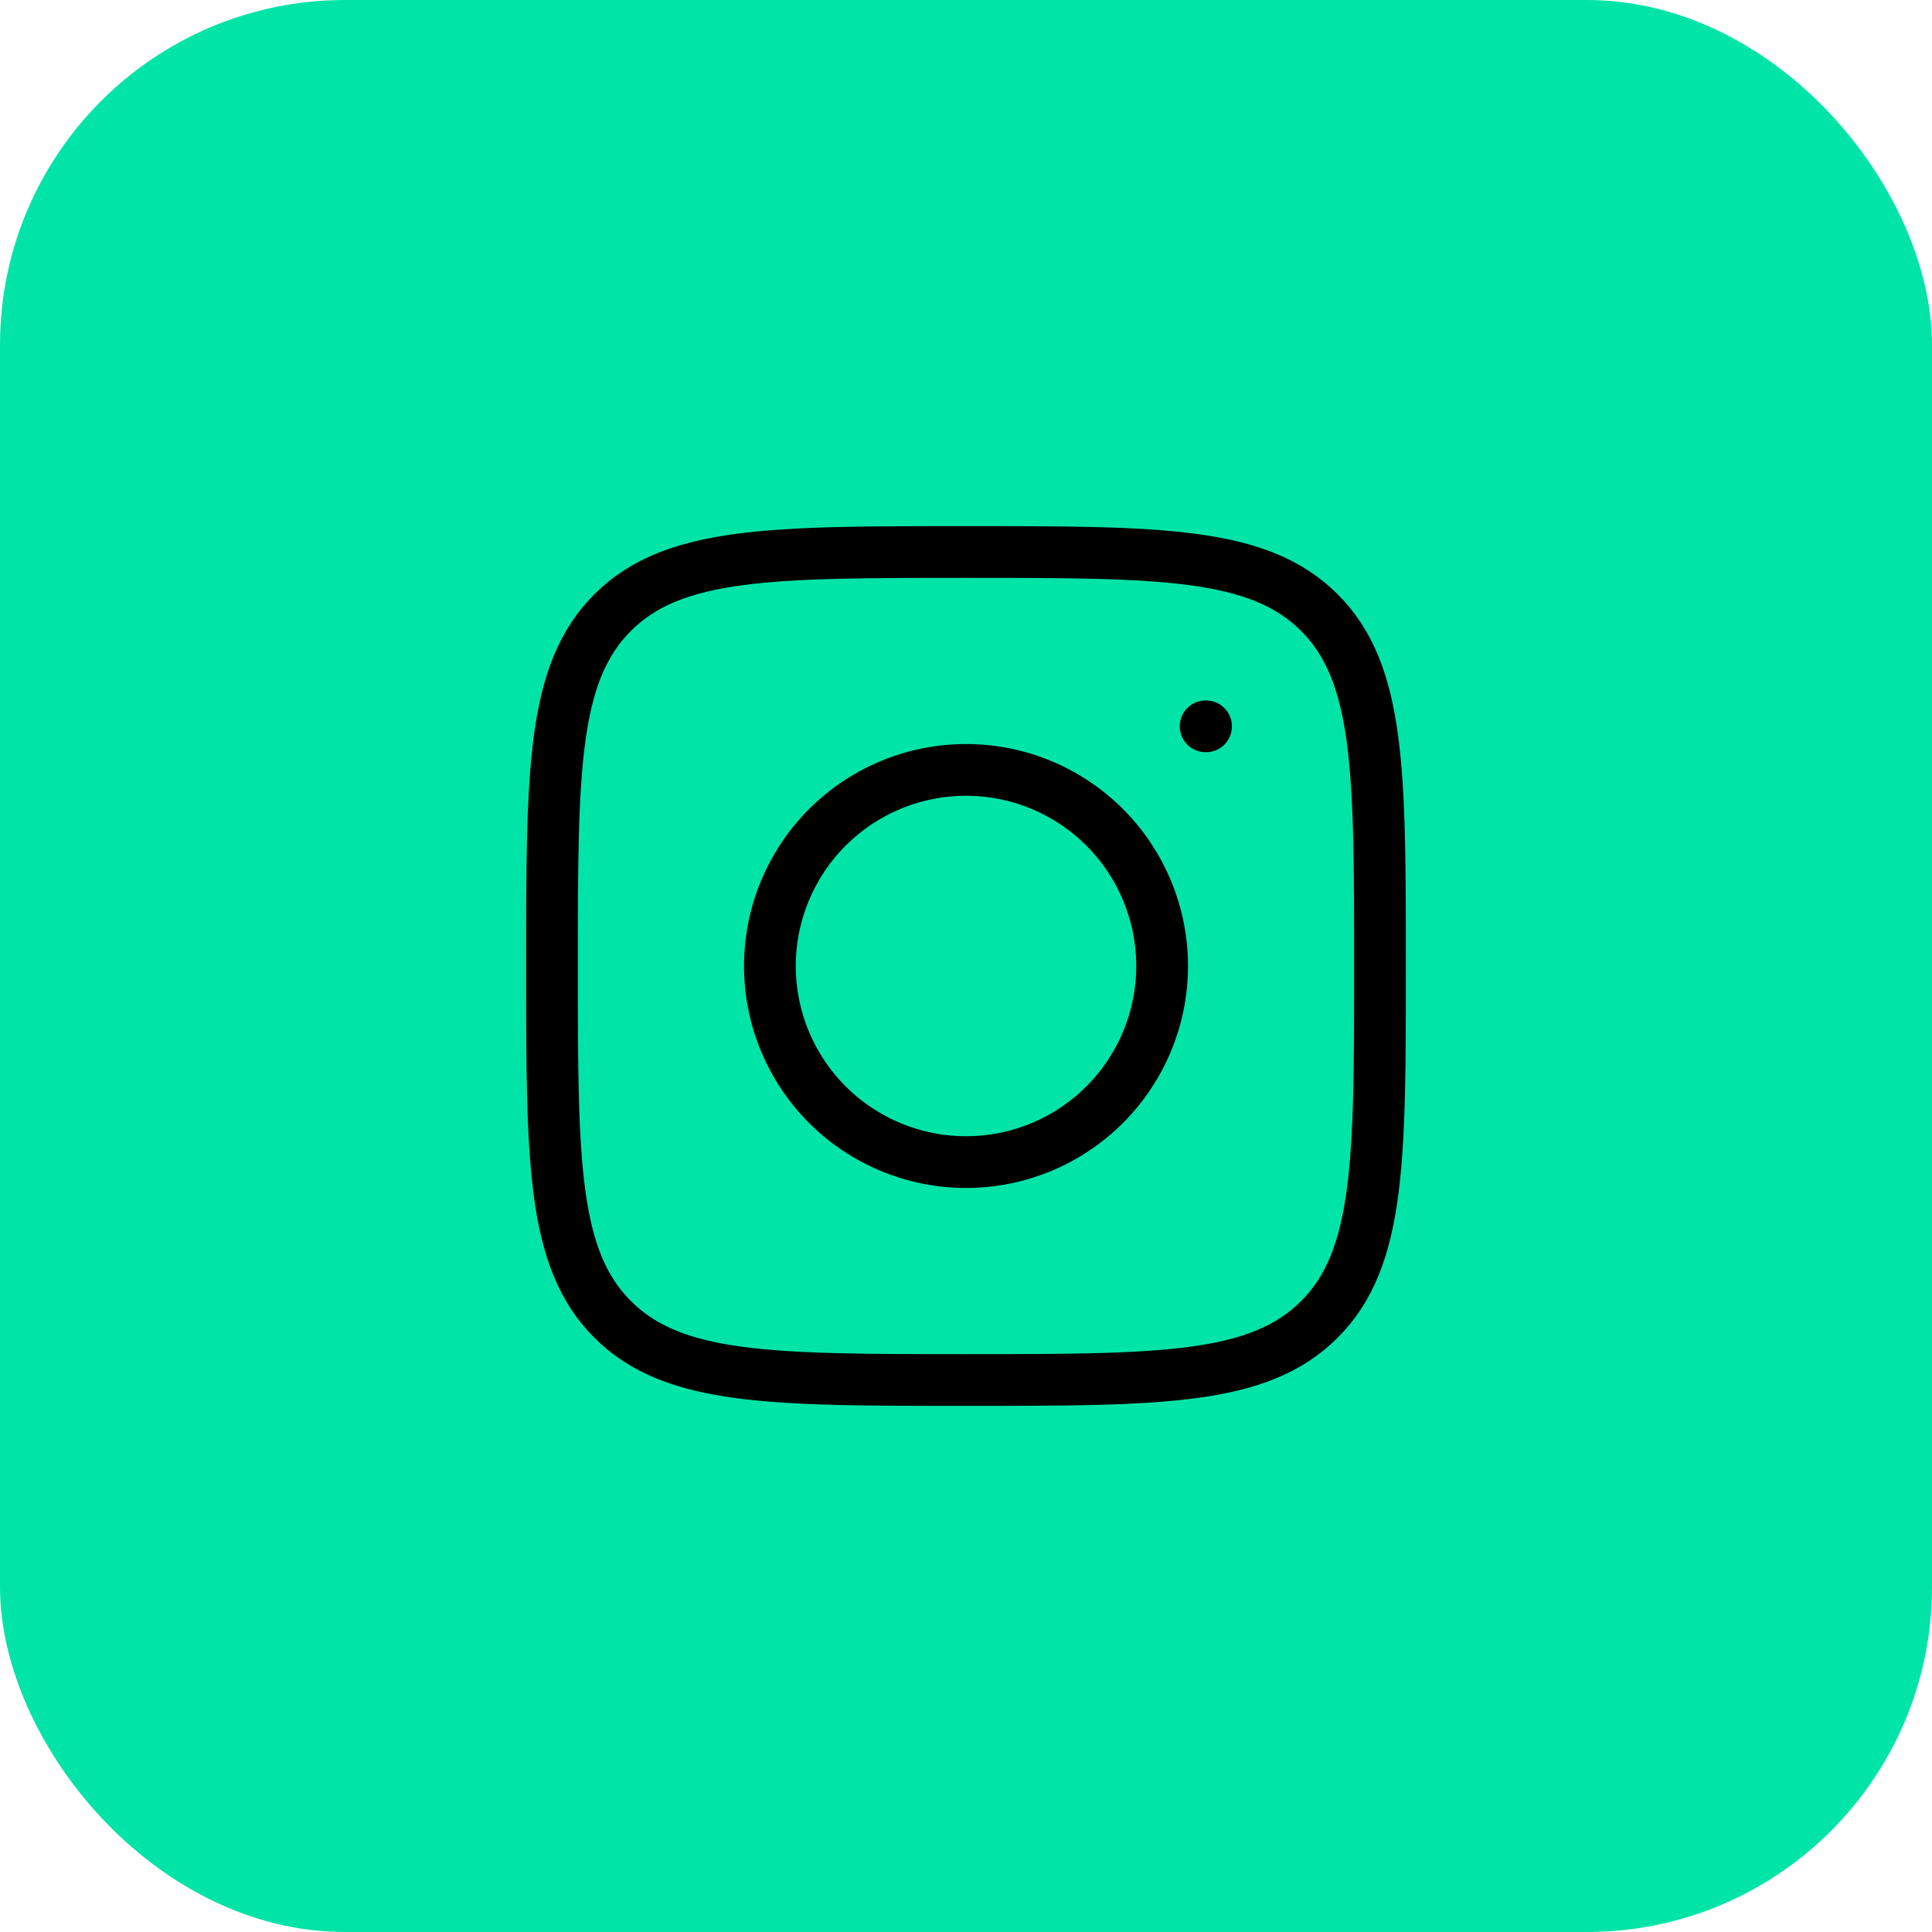
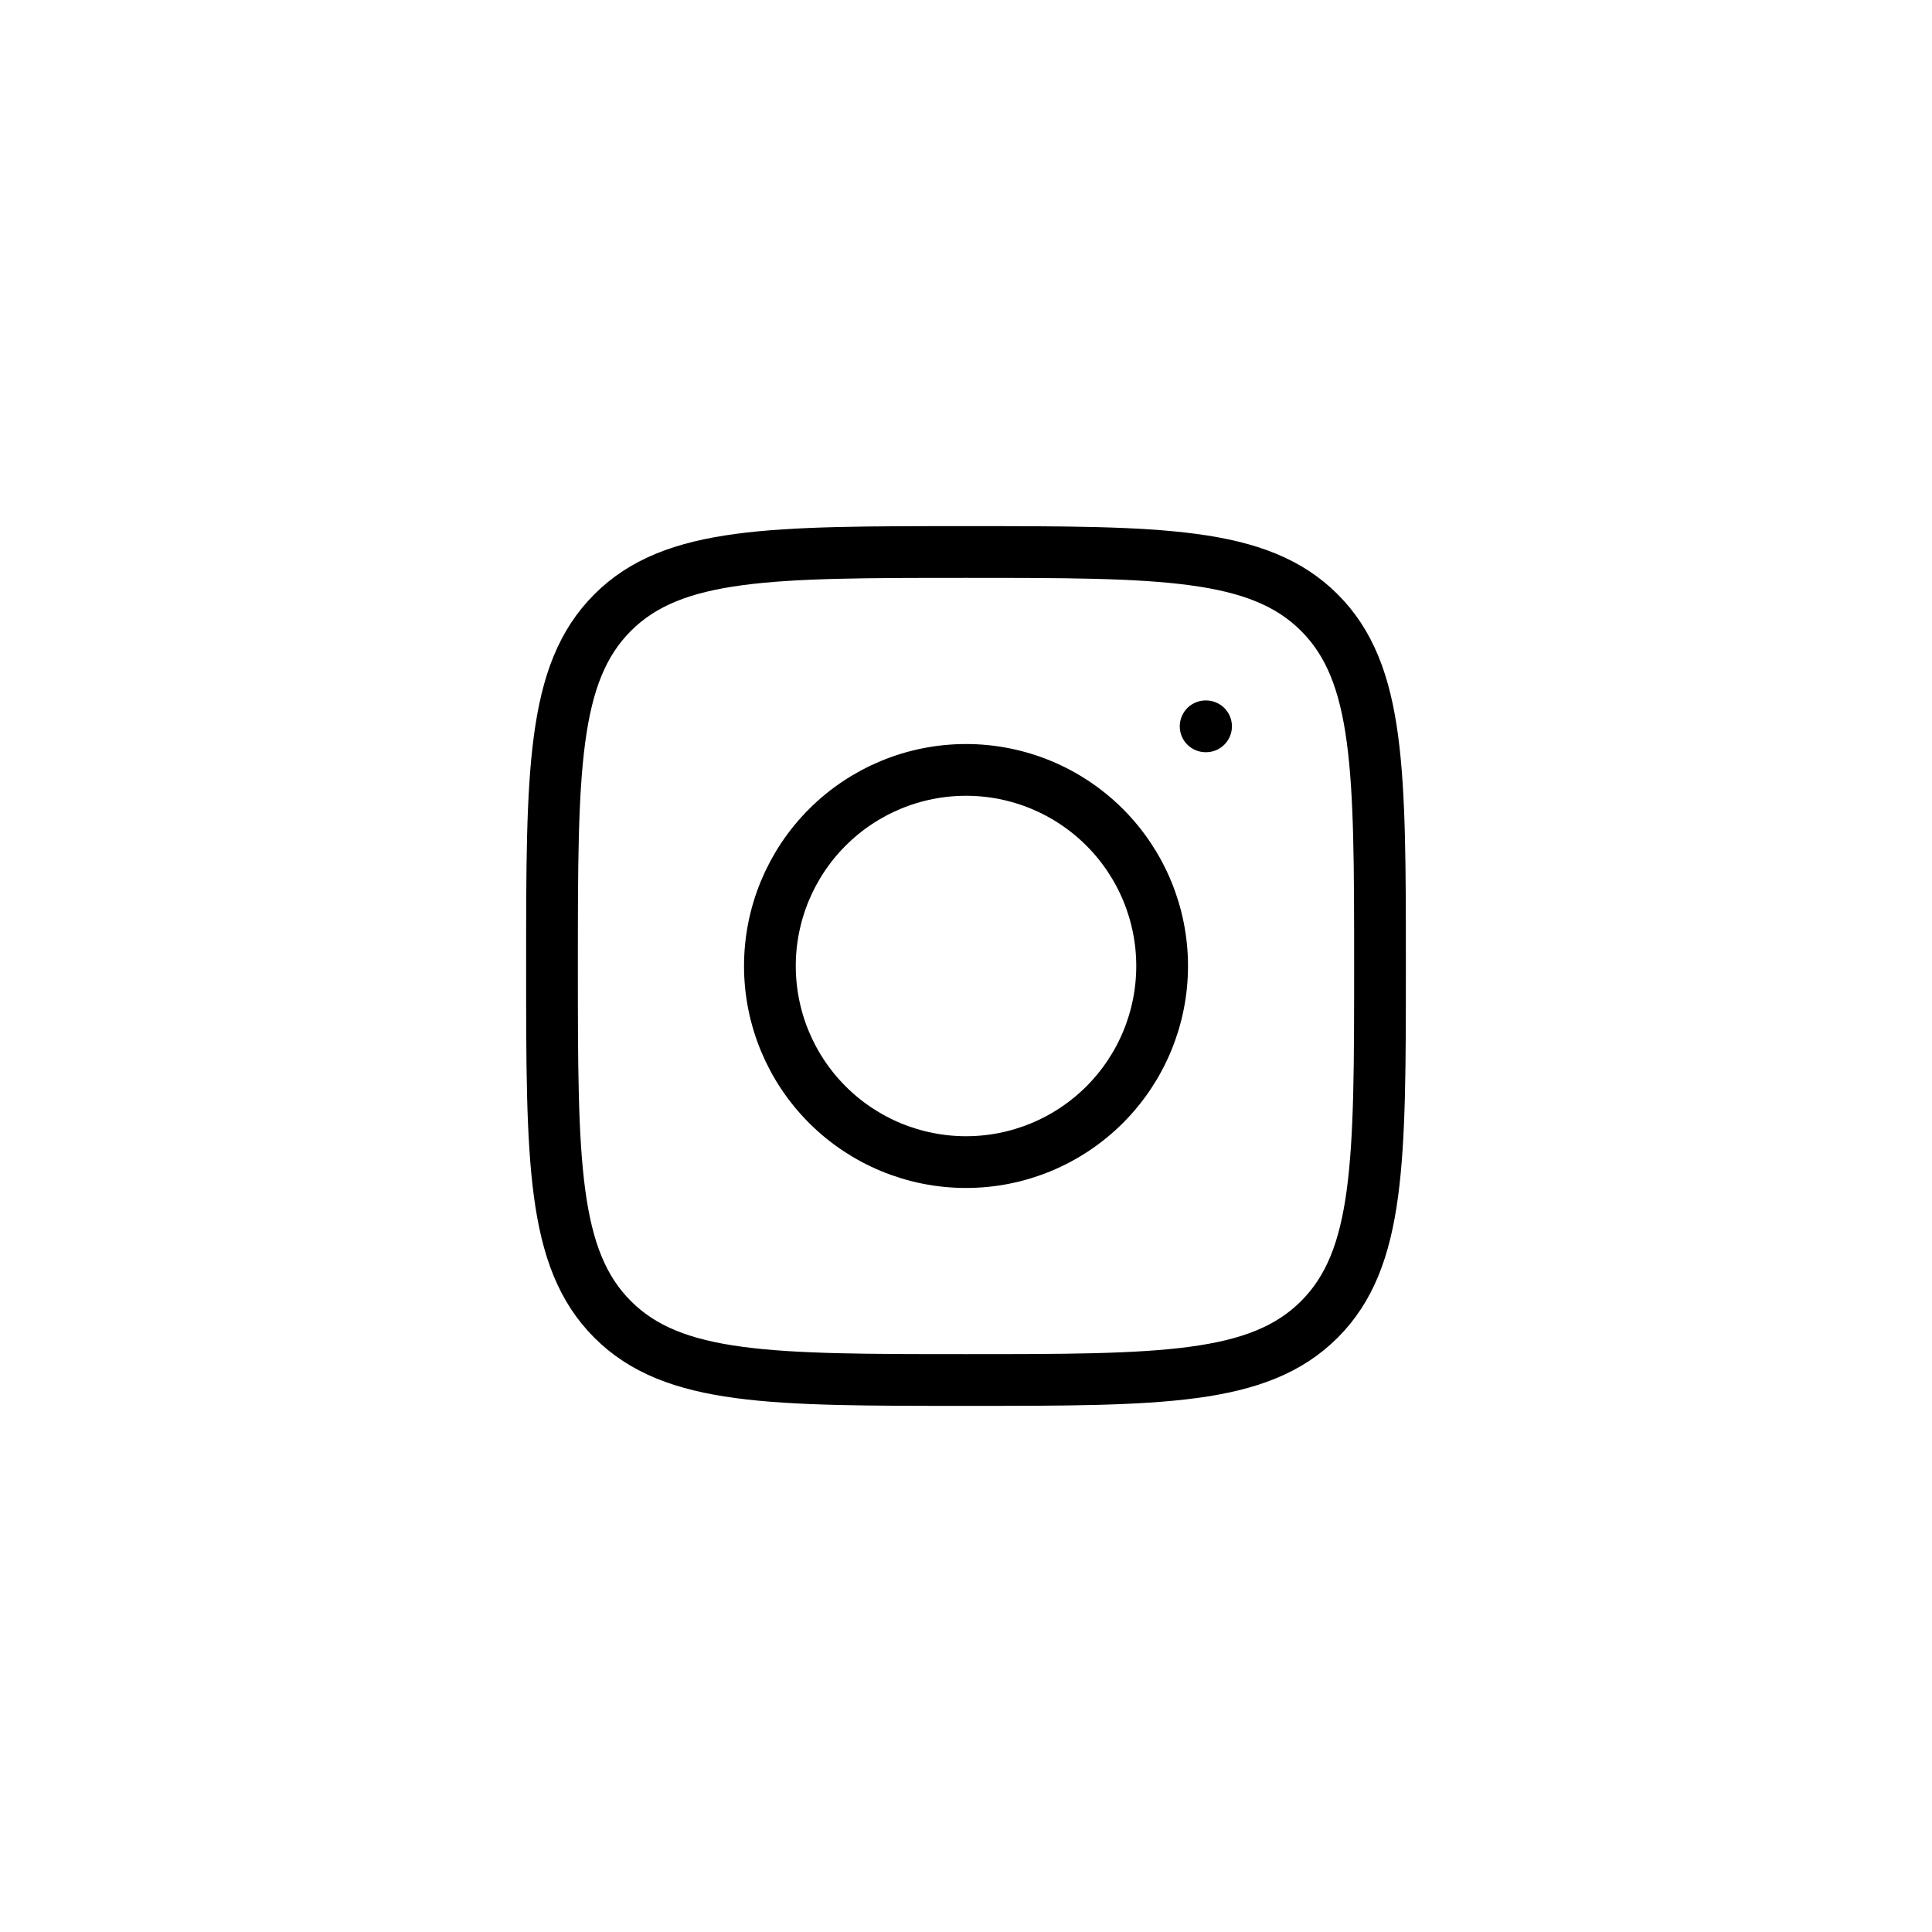
<svg xmlns="http://www.w3.org/2000/svg" width="56" height="56" viewBox="0 0 56 56" fill="none">
-   <rect width="56" height="56" rx="10" fill="#00E4A8" />
  <path d="M16 28C16 22.344 16 19.514 17.757 17.757C19.514 16 22.342 16 28 16C33.656 16 36.486 16 38.243 17.757C40 19.514 40 22.342 40 28C40 33.656 40 36.486 38.243 38.243C36.486 40 33.658 40 28 40C22.344 40 19.514 40 17.757 38.243C16 36.486 16 33.658 16 28Z" stroke="black" stroke-width="1.5" stroke-linecap="round" stroke-linejoin="round" />
  <path d="M34.958 21.053H34.946M33.685 28C33.685 29.508 33.086 30.953 32.02 32.019C30.954 33.085 29.508 33.684 28.001 33.684C26.493 33.684 25.047 33.085 23.981 32.019C22.915 30.953 22.316 29.508 22.316 28C22.316 26.493 22.915 25.047 23.981 23.981C25.047 22.915 26.493 22.316 28.001 22.316C29.508 22.316 30.954 22.915 32.02 23.981C33.086 25.047 33.685 26.493 33.685 28Z" stroke="black" stroke-width="1.5" stroke-linecap="round" stroke-linejoin="round" />
</svg>